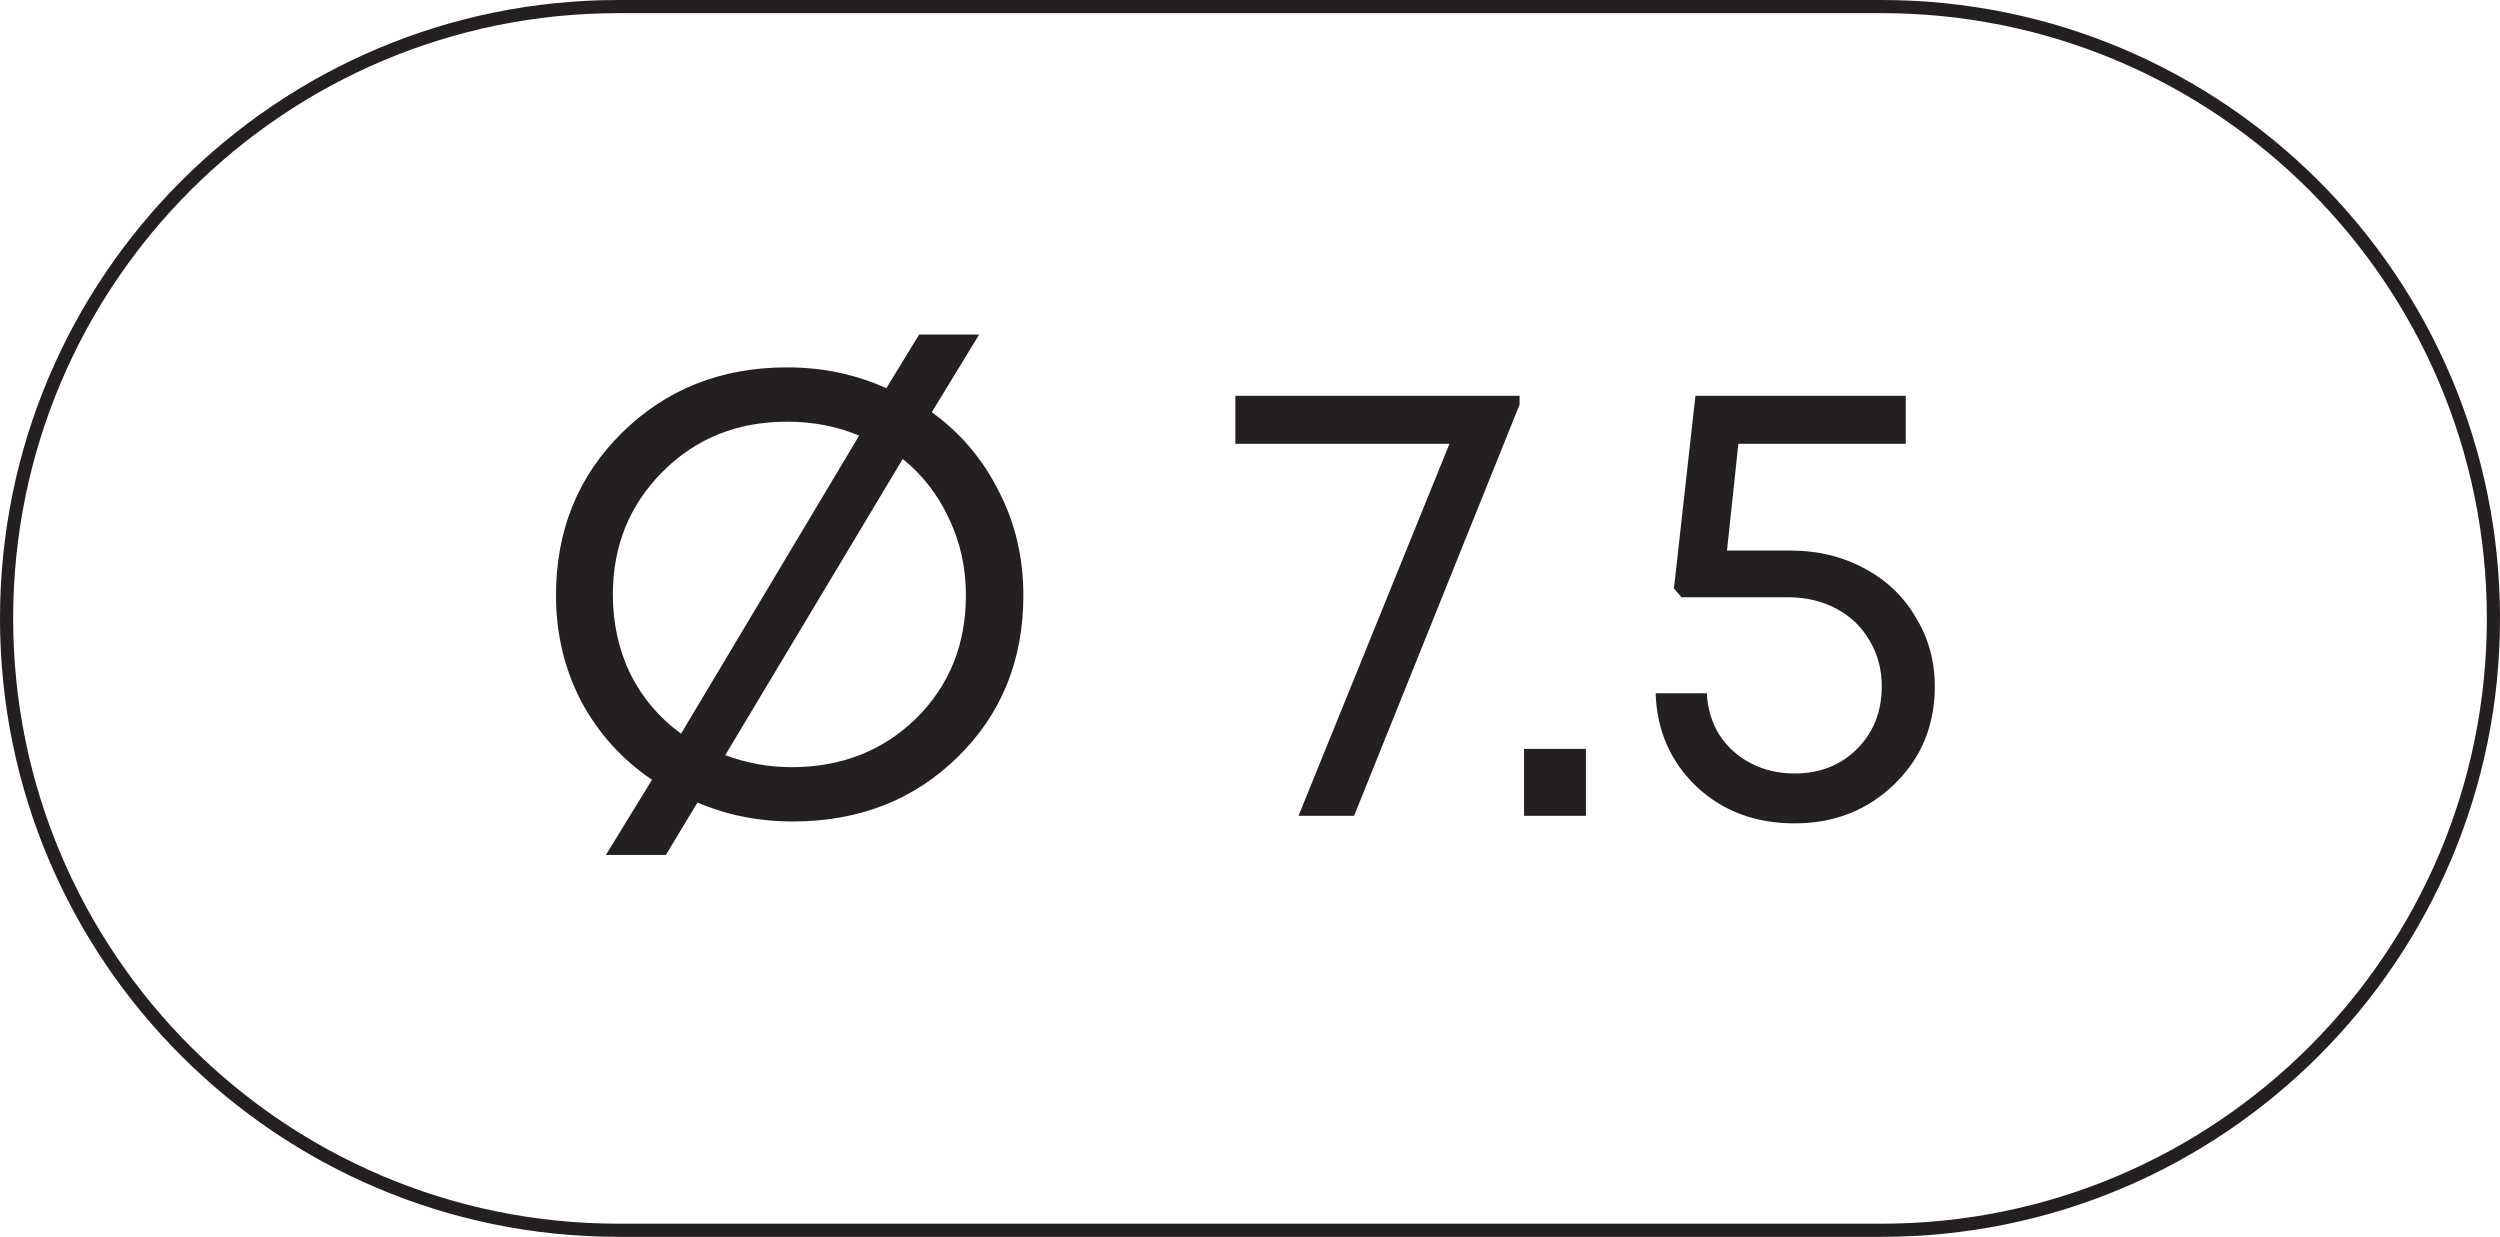
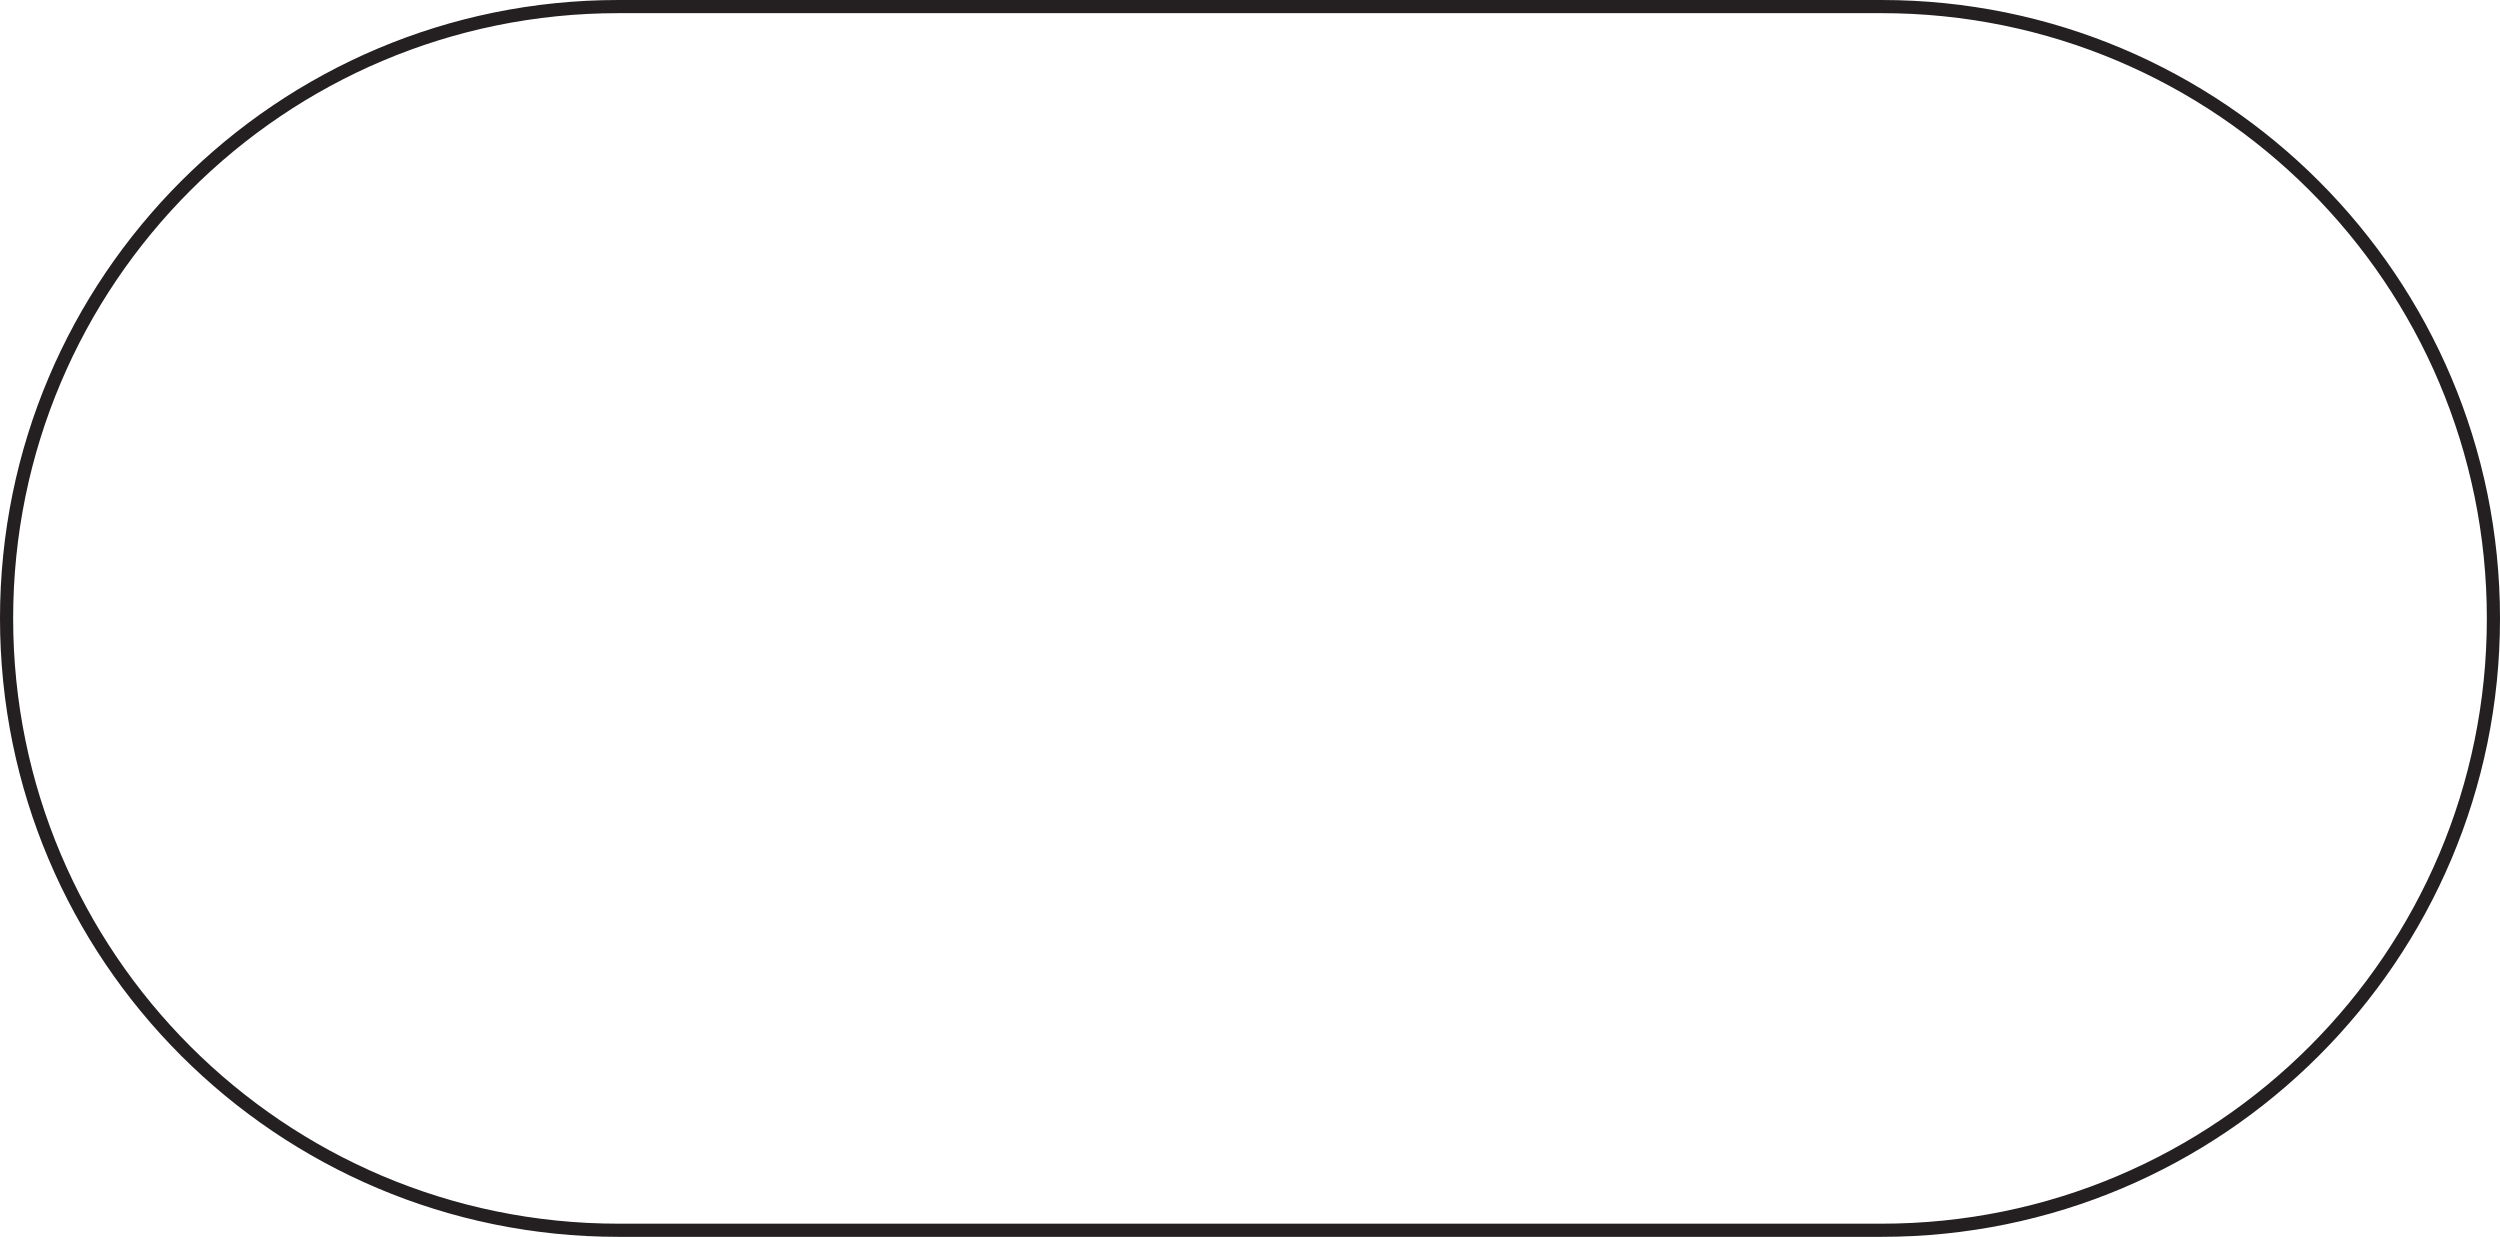
<svg xmlns="http://www.w3.org/2000/svg" width="95" height="47" viewBox="0 0 95 47" fill="none">
  <path d="M23.5 0.25H71.5C84.341 0.25 94.75 10.659 94.75 23.5C94.75 36.341 84.341 46.75 71.5 46.75H23.5C10.659 46.75 0.25 36.341 0.25 23.5C0.25 10.659 10.659 0.25 23.5 0.25Z" stroke="#242021" stroke-width="0.5" />
-   <path d="M35.408 15.664C36.496 16.448 37.344 17.448 37.952 18.664C38.576 19.864 38.888 21.184 38.888 22.624C38.888 25.088 38.056 27.136 36.392 28.768C34.728 30.4 32.64 31.216 30.128 31.216C28.832 31.216 27.624 30.976 26.504 30.496L25.304 32.488H23.024L24.776 29.632C23.64 28.864 22.744 27.872 22.088 26.656C21.448 25.424 21.128 24.08 21.128 22.624C21.128 20.16 21.96 18.104 23.624 16.456C25.304 14.792 27.4 13.96 29.912 13.96C31.256 13.96 32.512 14.224 33.68 14.752L34.928 12.712H37.208L35.408 15.664ZM23.288 22.6C23.288 23.688 23.512 24.696 23.96 25.624C24.424 26.536 25.064 27.288 25.88 27.88L32.648 16.552C31.8 16.2 30.888 16.024 29.912 16.024C28.024 16.024 26.448 16.656 25.184 17.92C23.92 19.184 23.288 20.744 23.288 22.6ZM30.08 29.152C31.968 29.152 33.544 28.536 34.808 27.304C36.072 26.056 36.704 24.496 36.704 22.624C36.704 21.568 36.488 20.592 36.056 19.696C35.64 18.8 35.056 18.048 34.304 17.44L27.56 28.696C28.376 29 29.216 29.152 30.08 29.152ZM46.944 15.04H57.744V15.376L51.456 31H49.344L55.08 16.864H46.944V15.04ZM57.913 31V28.456H60.265V31H57.913ZM68.026 20.92C69.066 20.92 70.002 21.144 70.834 21.592C71.682 22.04 72.338 22.664 72.802 23.464C73.282 24.248 73.522 25.12 73.522 26.08C73.522 27.568 73.01 28.808 71.986 29.8C70.962 30.792 69.698 31.288 68.194 31.288C66.706 31.288 65.466 30.824 64.474 29.896C63.482 28.952 62.962 27.768 62.914 26.344H64.858C64.89 26.936 65.05 27.464 65.338 27.928C65.642 28.392 66.042 28.752 66.538 29.008C67.034 29.264 67.586 29.392 68.194 29.392C69.154 29.392 69.946 29.08 70.57 28.456C71.194 27.832 71.506 27.04 71.506 26.08C71.506 25.44 71.354 24.864 71.05 24.352C70.746 23.824 70.322 23.416 69.778 23.128C69.234 22.84 68.626 22.696 67.954 22.696H63.898L63.61 22.36L64.426 15.04H72.418V16.864H66.058L65.626 20.92H68.026Z" fill="#242021" />
</svg>